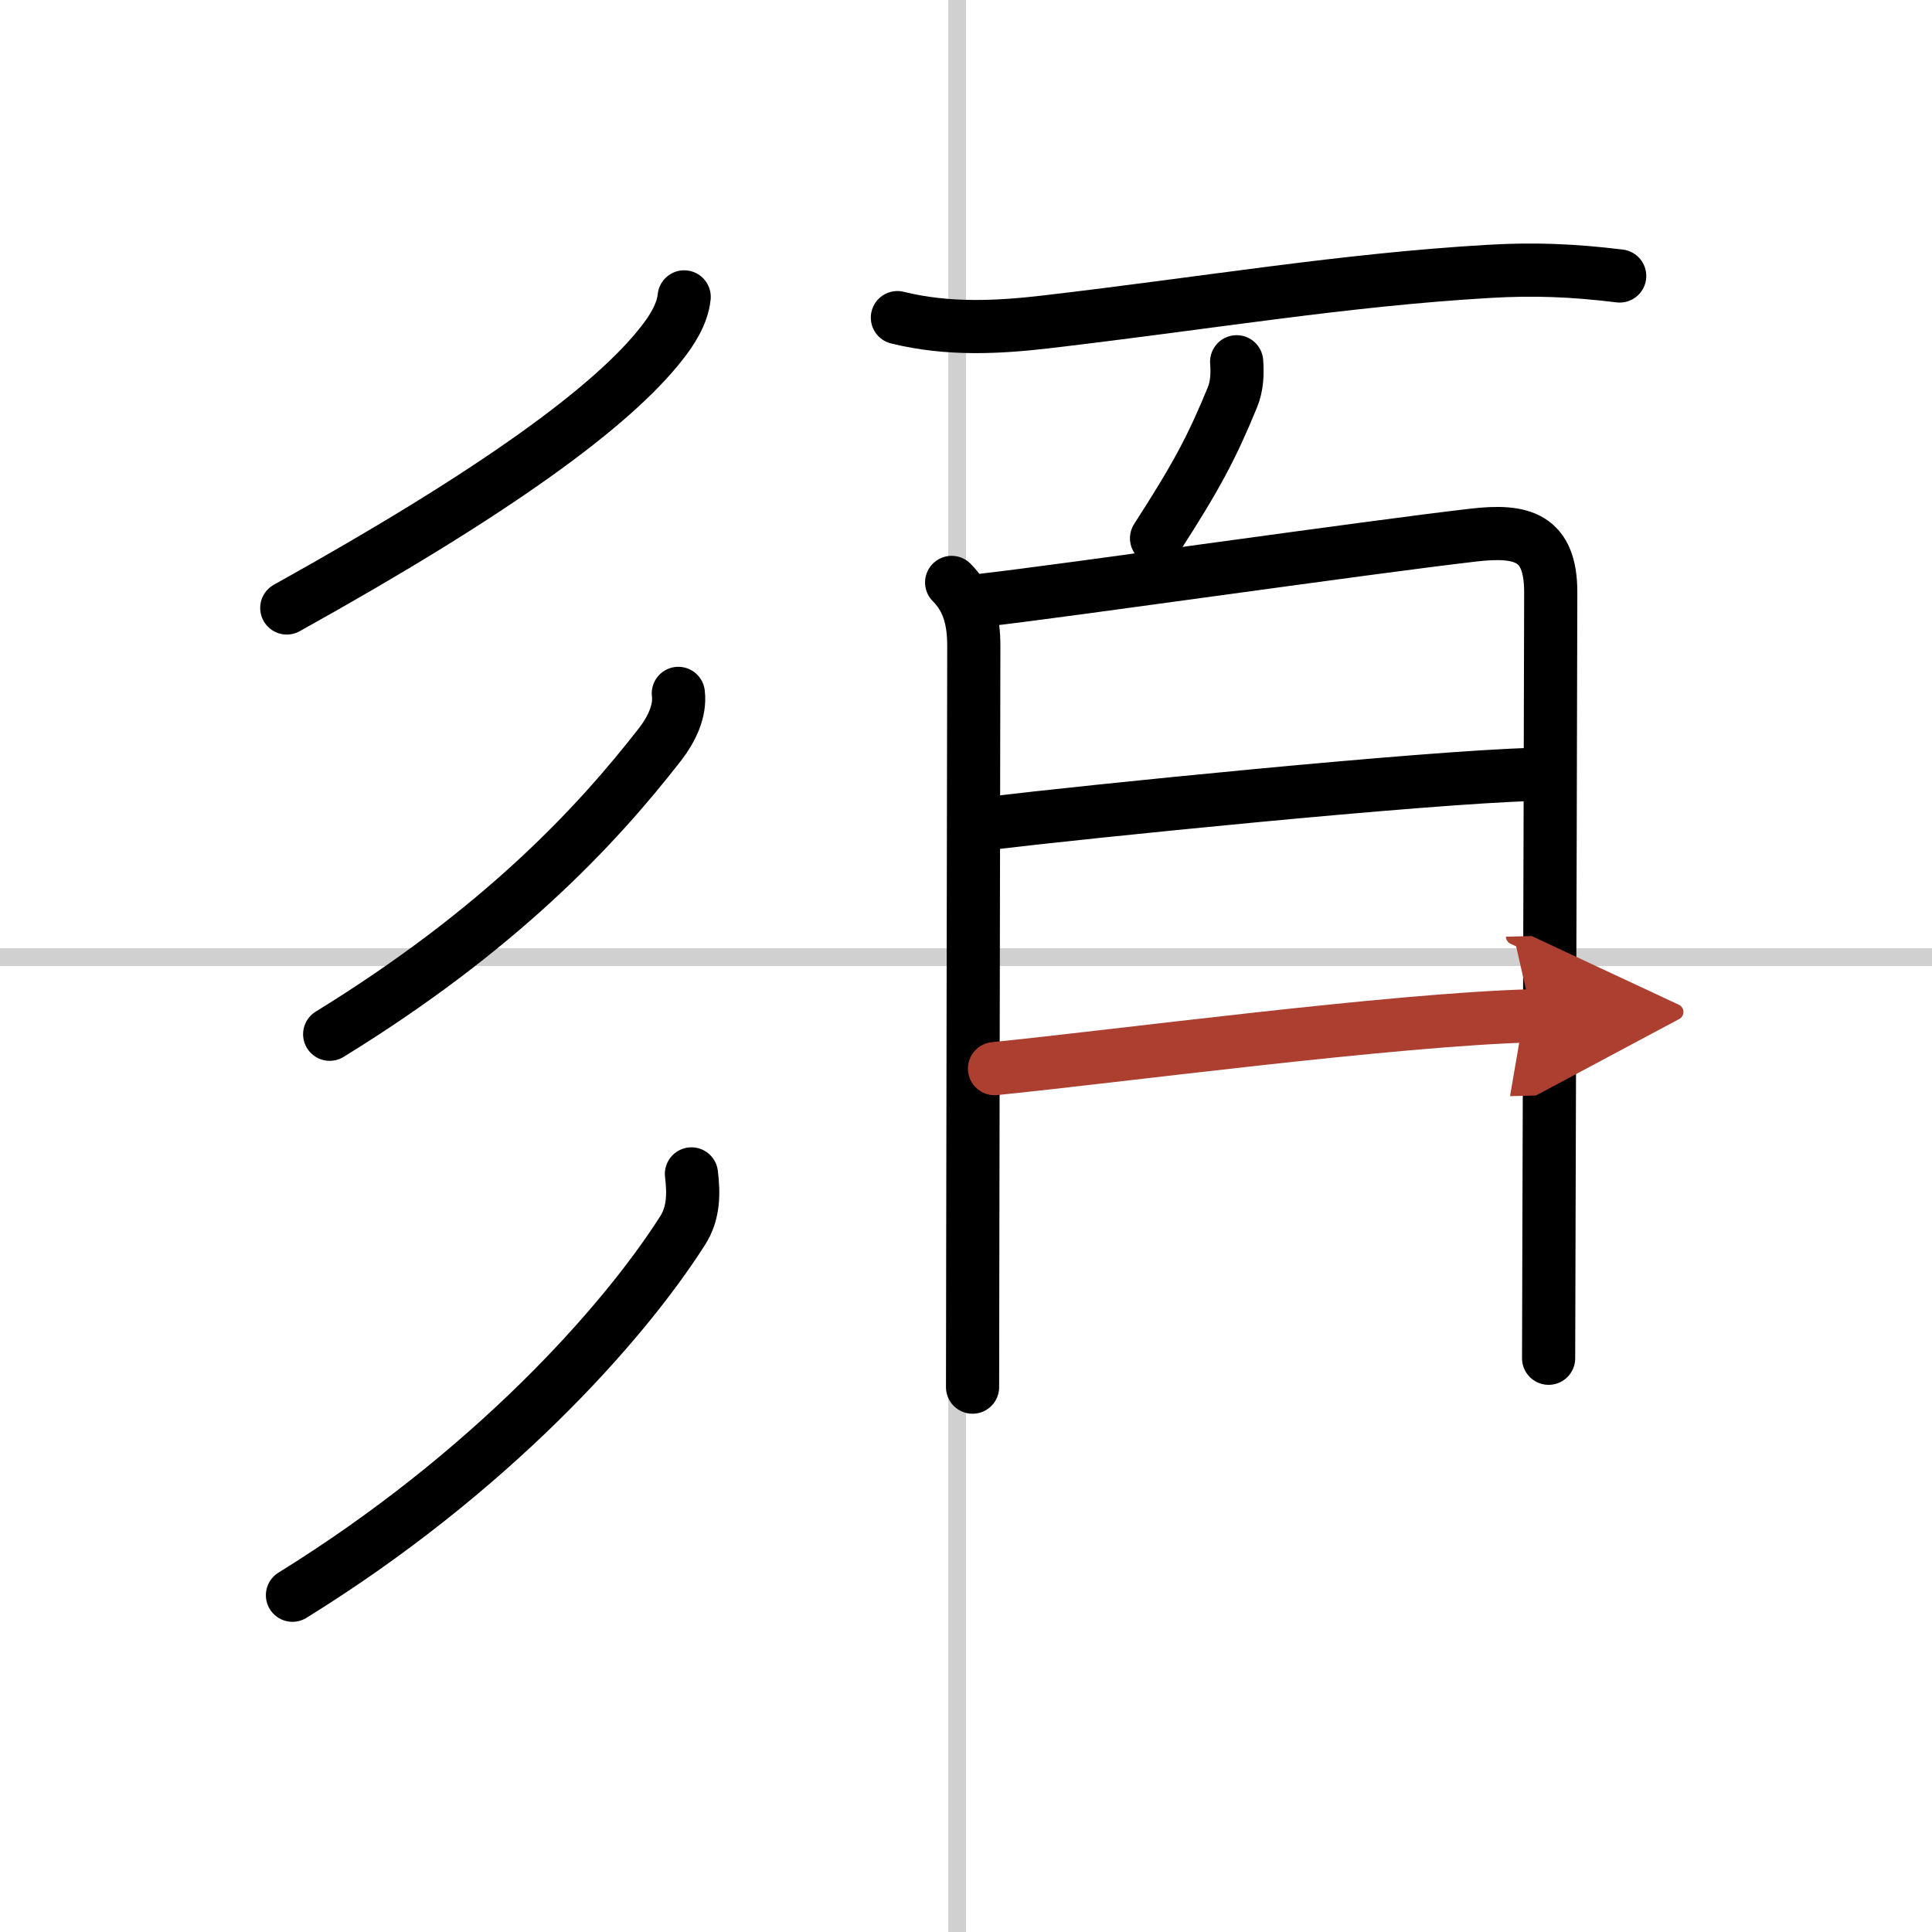
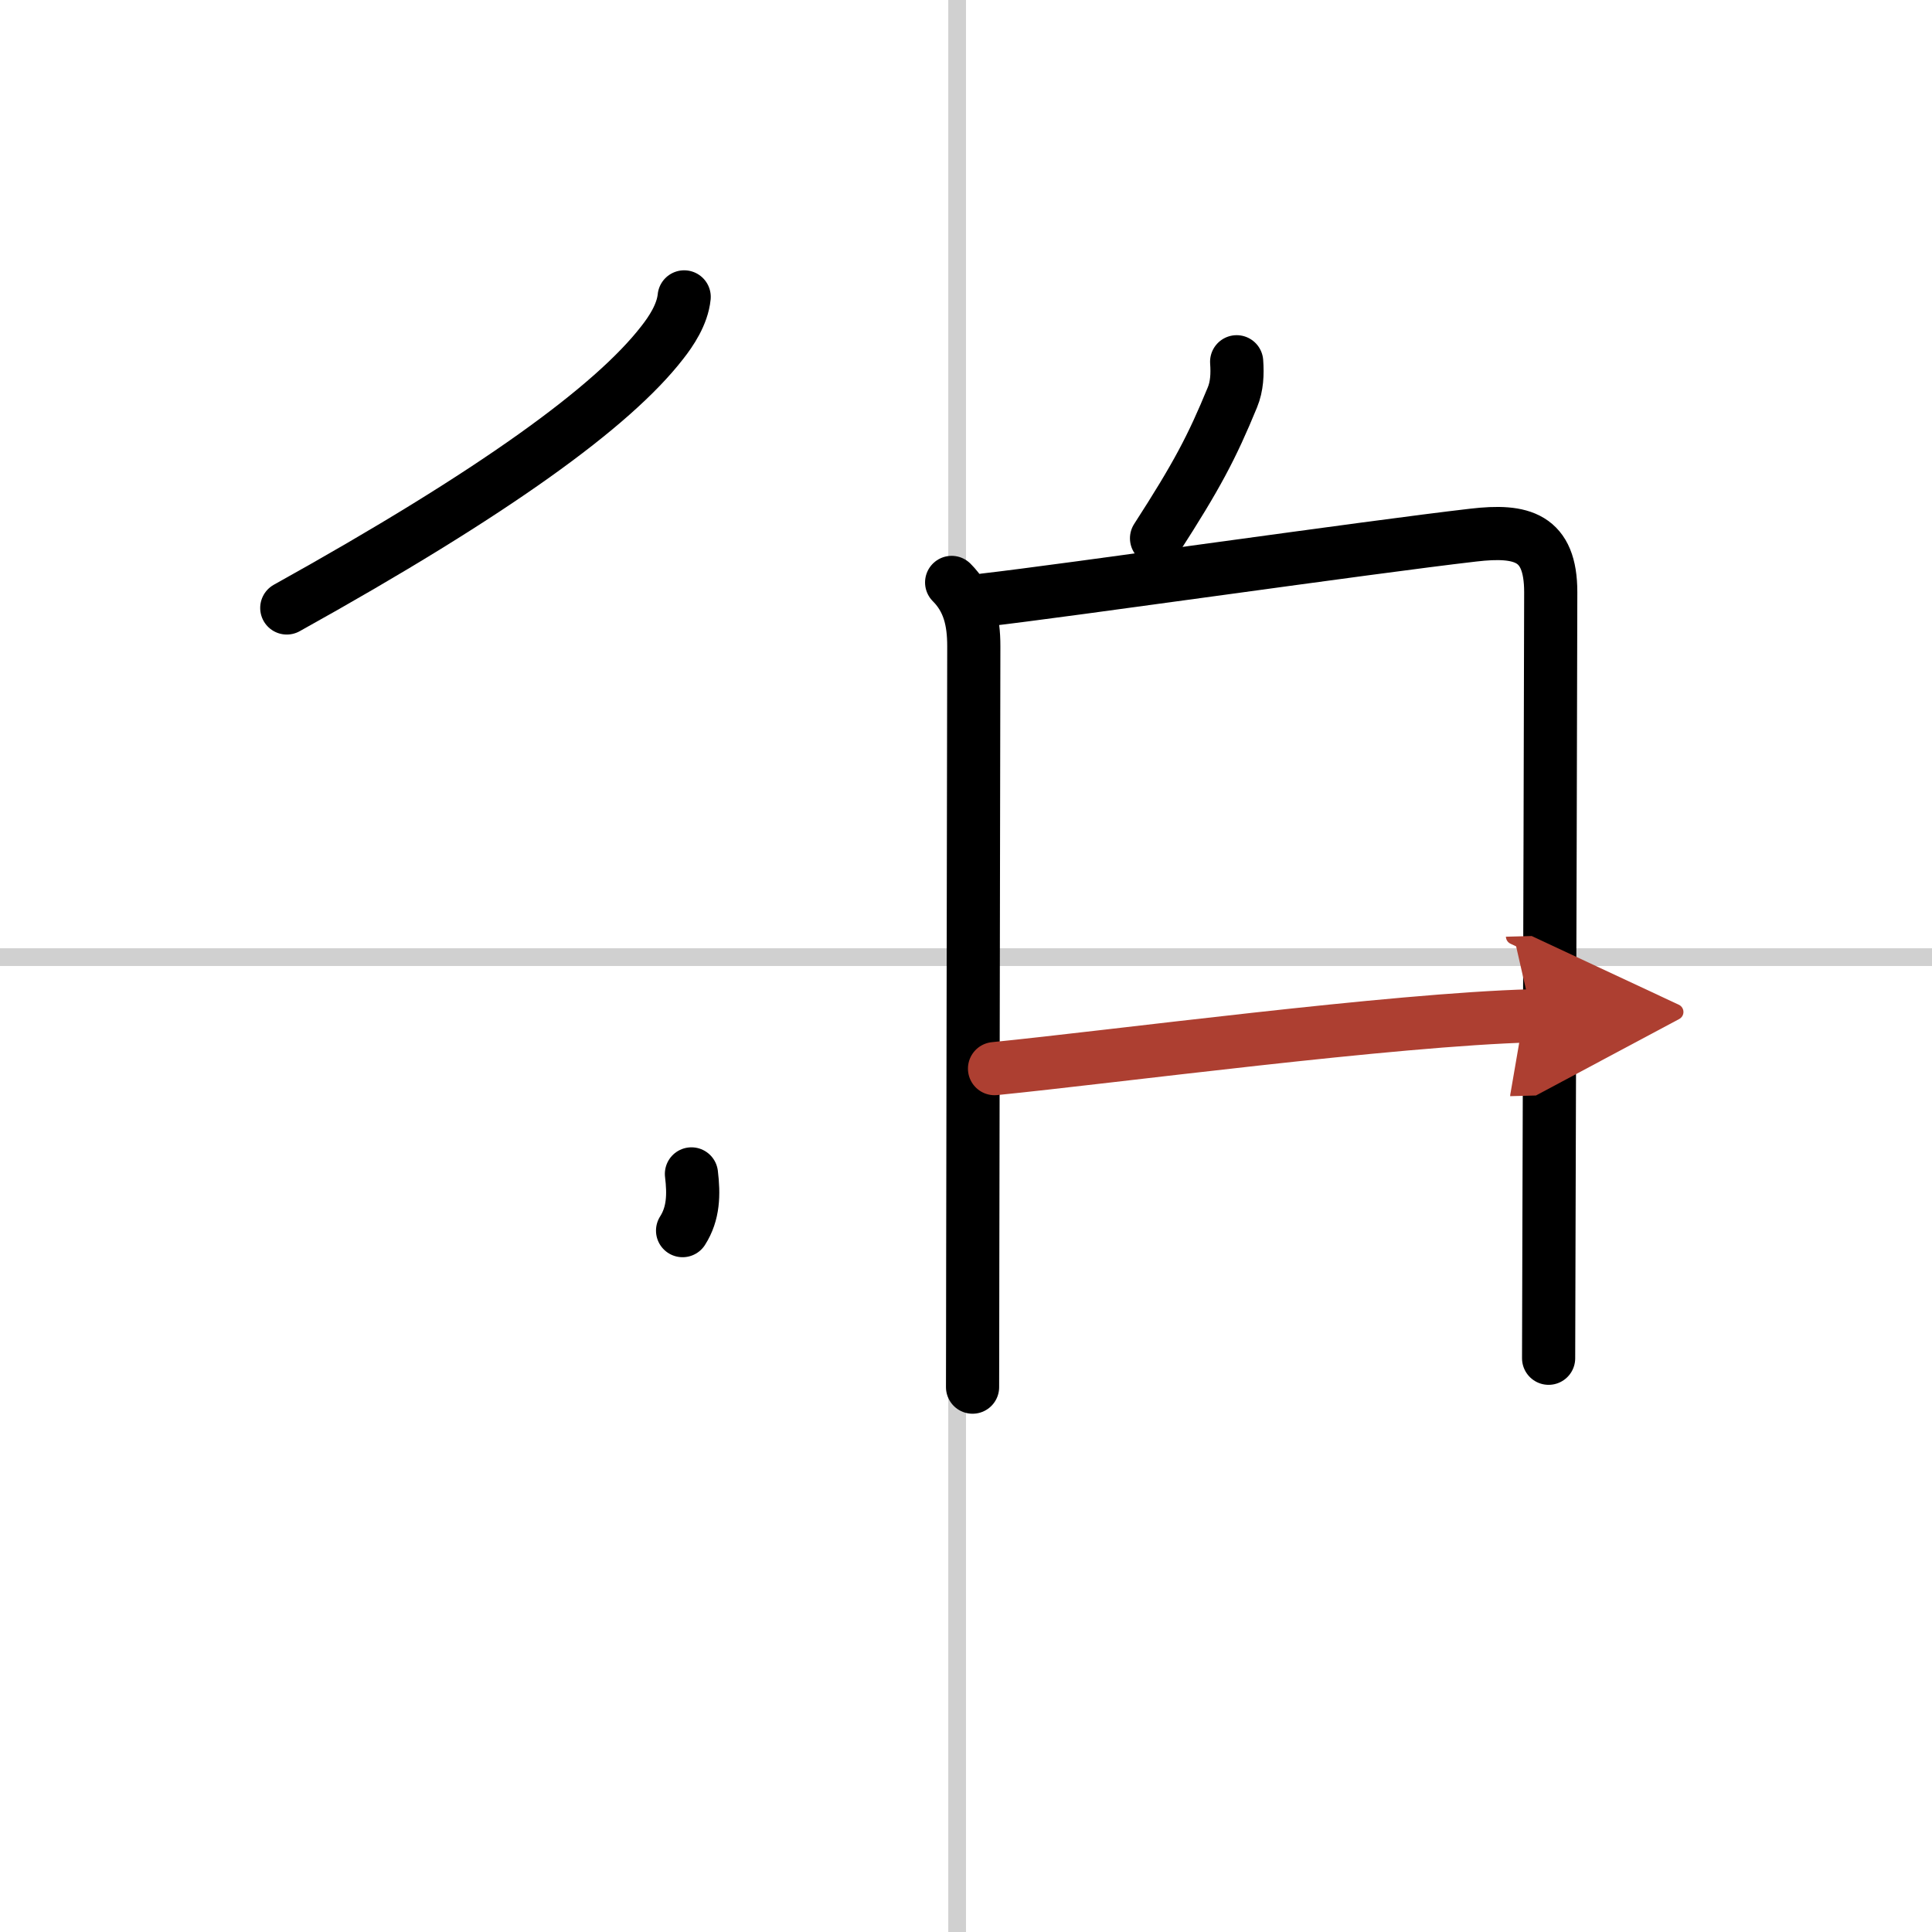
<svg xmlns="http://www.w3.org/2000/svg" width="400" height="400" viewBox="0 0 109 109">
  <defs>
    <marker id="a" markerWidth="4" orient="auto" refX="1" refY="5" viewBox="0 0 10 10">
      <polyline points="0 0 10 5 0 10 1 5" fill="#ad3f31" stroke="#ad3f31" />
    </marker>
  </defs>
  <g fill="none" stroke="#000" stroke-linecap="round" stroke-linejoin="round" stroke-width="3">
-     <rect width="100%" height="100%" fill="#fff" stroke="#fff" />
    <line x1="54" x2="54" y2="109" stroke="#d0d0d0" stroke-width="1" />
    <line x2="109" y1="54" y2="54" stroke="#d0d0d0" stroke-width="1" />
    <path d="m38.6 16.75c-0.1 1-0.75 1.96-1.24 2.58-2.79 3.6-9.45 8.45-21.18 14.97" />
-     <path d="m38.27 39.12c0.13 1.03-0.42 2.08-1.02 2.86-3.66 4.71-9.11 10.5-18.65 16.37" />
-     <path d="M39.01,66.23c0.14,1.15,0.12,2.23-0.5,3.2C35.12,74.75,27.62,83.12,16.5,90" />
-     <path d="m50.63 17.92c2.87 0.71 5.73 0.55 8.39 0.24 9.24-1.08 16.76-2.37 24.99-2.85 2.55-0.15 4.75-0.06 7.37 0.26" />
+     <path d="M39.01,66.23c0.14,1.15,0.12,2.23-0.5,3.2" />
    <path d="m69.77 20.41c0.05 0.69 0.02 1.38-0.24 2.01-1.16 2.82-2.01 4.43-4.28 7.95" />
    <path d="m53.69 32.86c0.97 0.97 1.25 2.16 1.25 3.59 0 1.12-0.04 23.24-0.06 35.06 0 3.24-0.01 5.7-0.01 6.75" />
    <path d="m55.55 33.85c4.56-0.52 21.66-2.98 27.57-3.66 2.74-0.32 4.37 0.1 4.37 3.22 0 1.27-0.06 23.98-0.1 35.97-0.01 4.12-0.02 6.98-0.02 7.25" />
-     <path d="m56 46.43c5.02-0.61 24.36-2.58 30.53-2.74" />
    <path d="m56.11 60.29c6.64-0.66 22.45-2.77 30.32-2.98" marker-end="url(#a)" stroke="#ad3f31" />
  </g>
</svg>